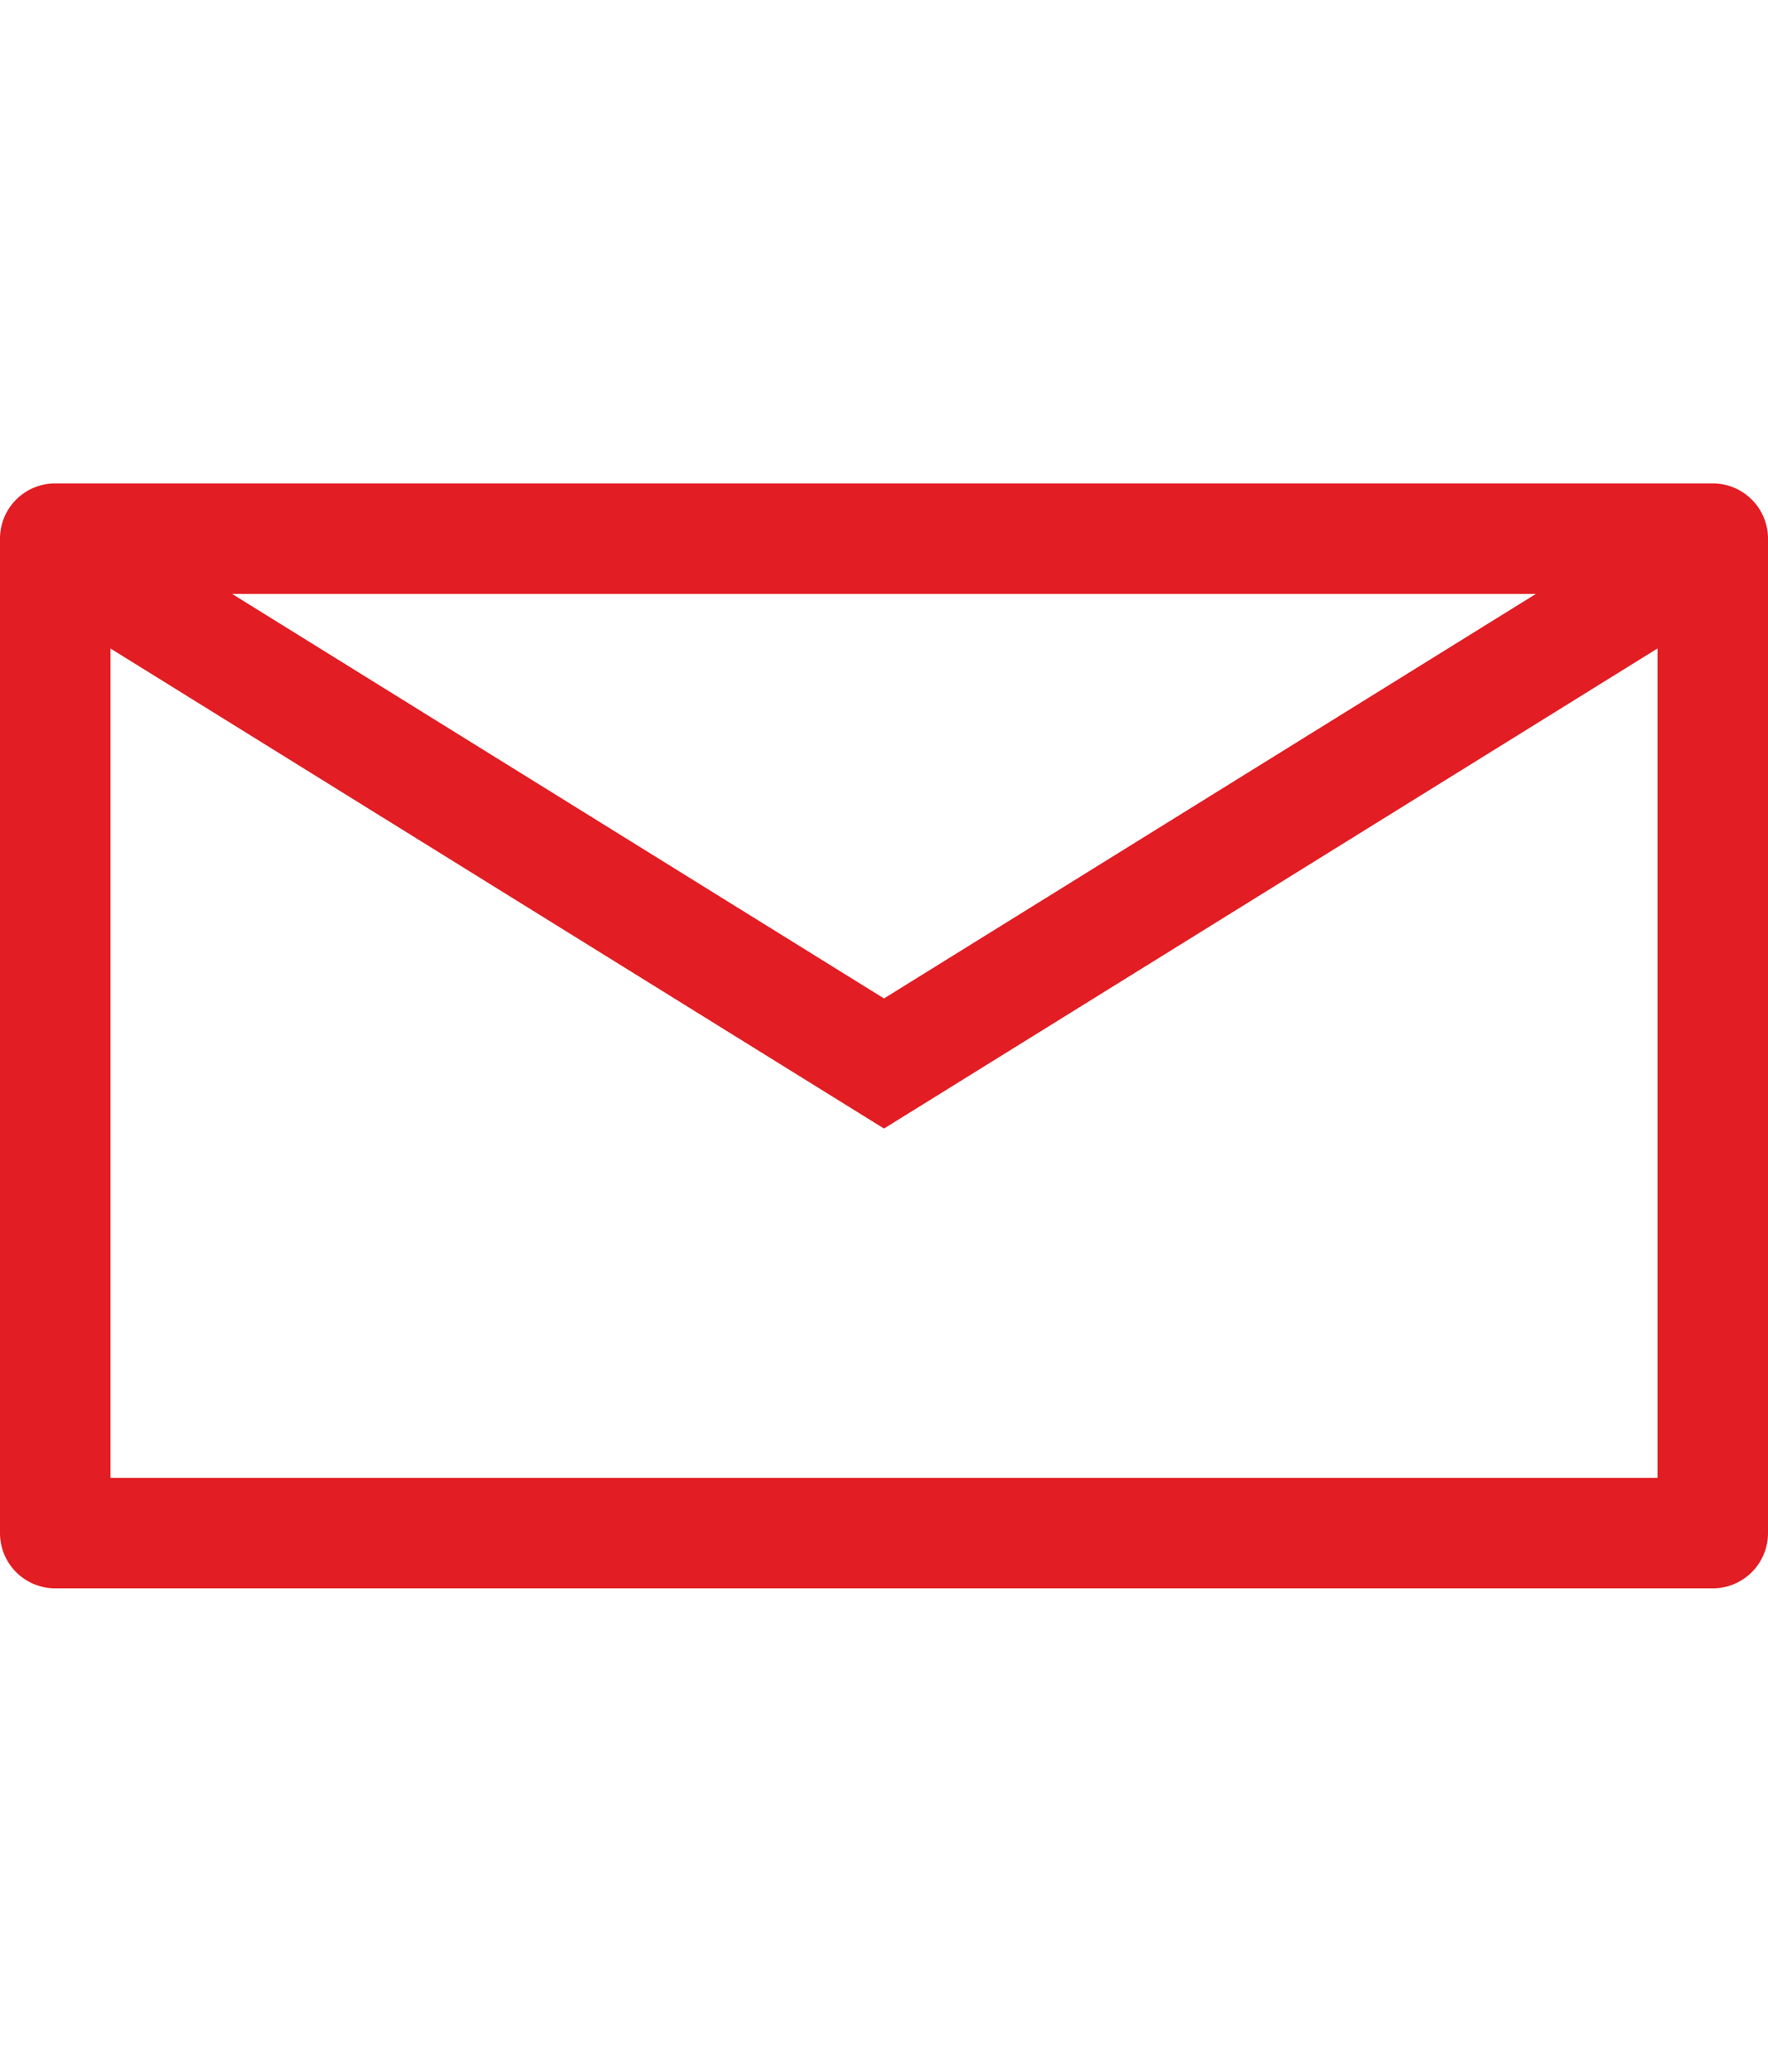
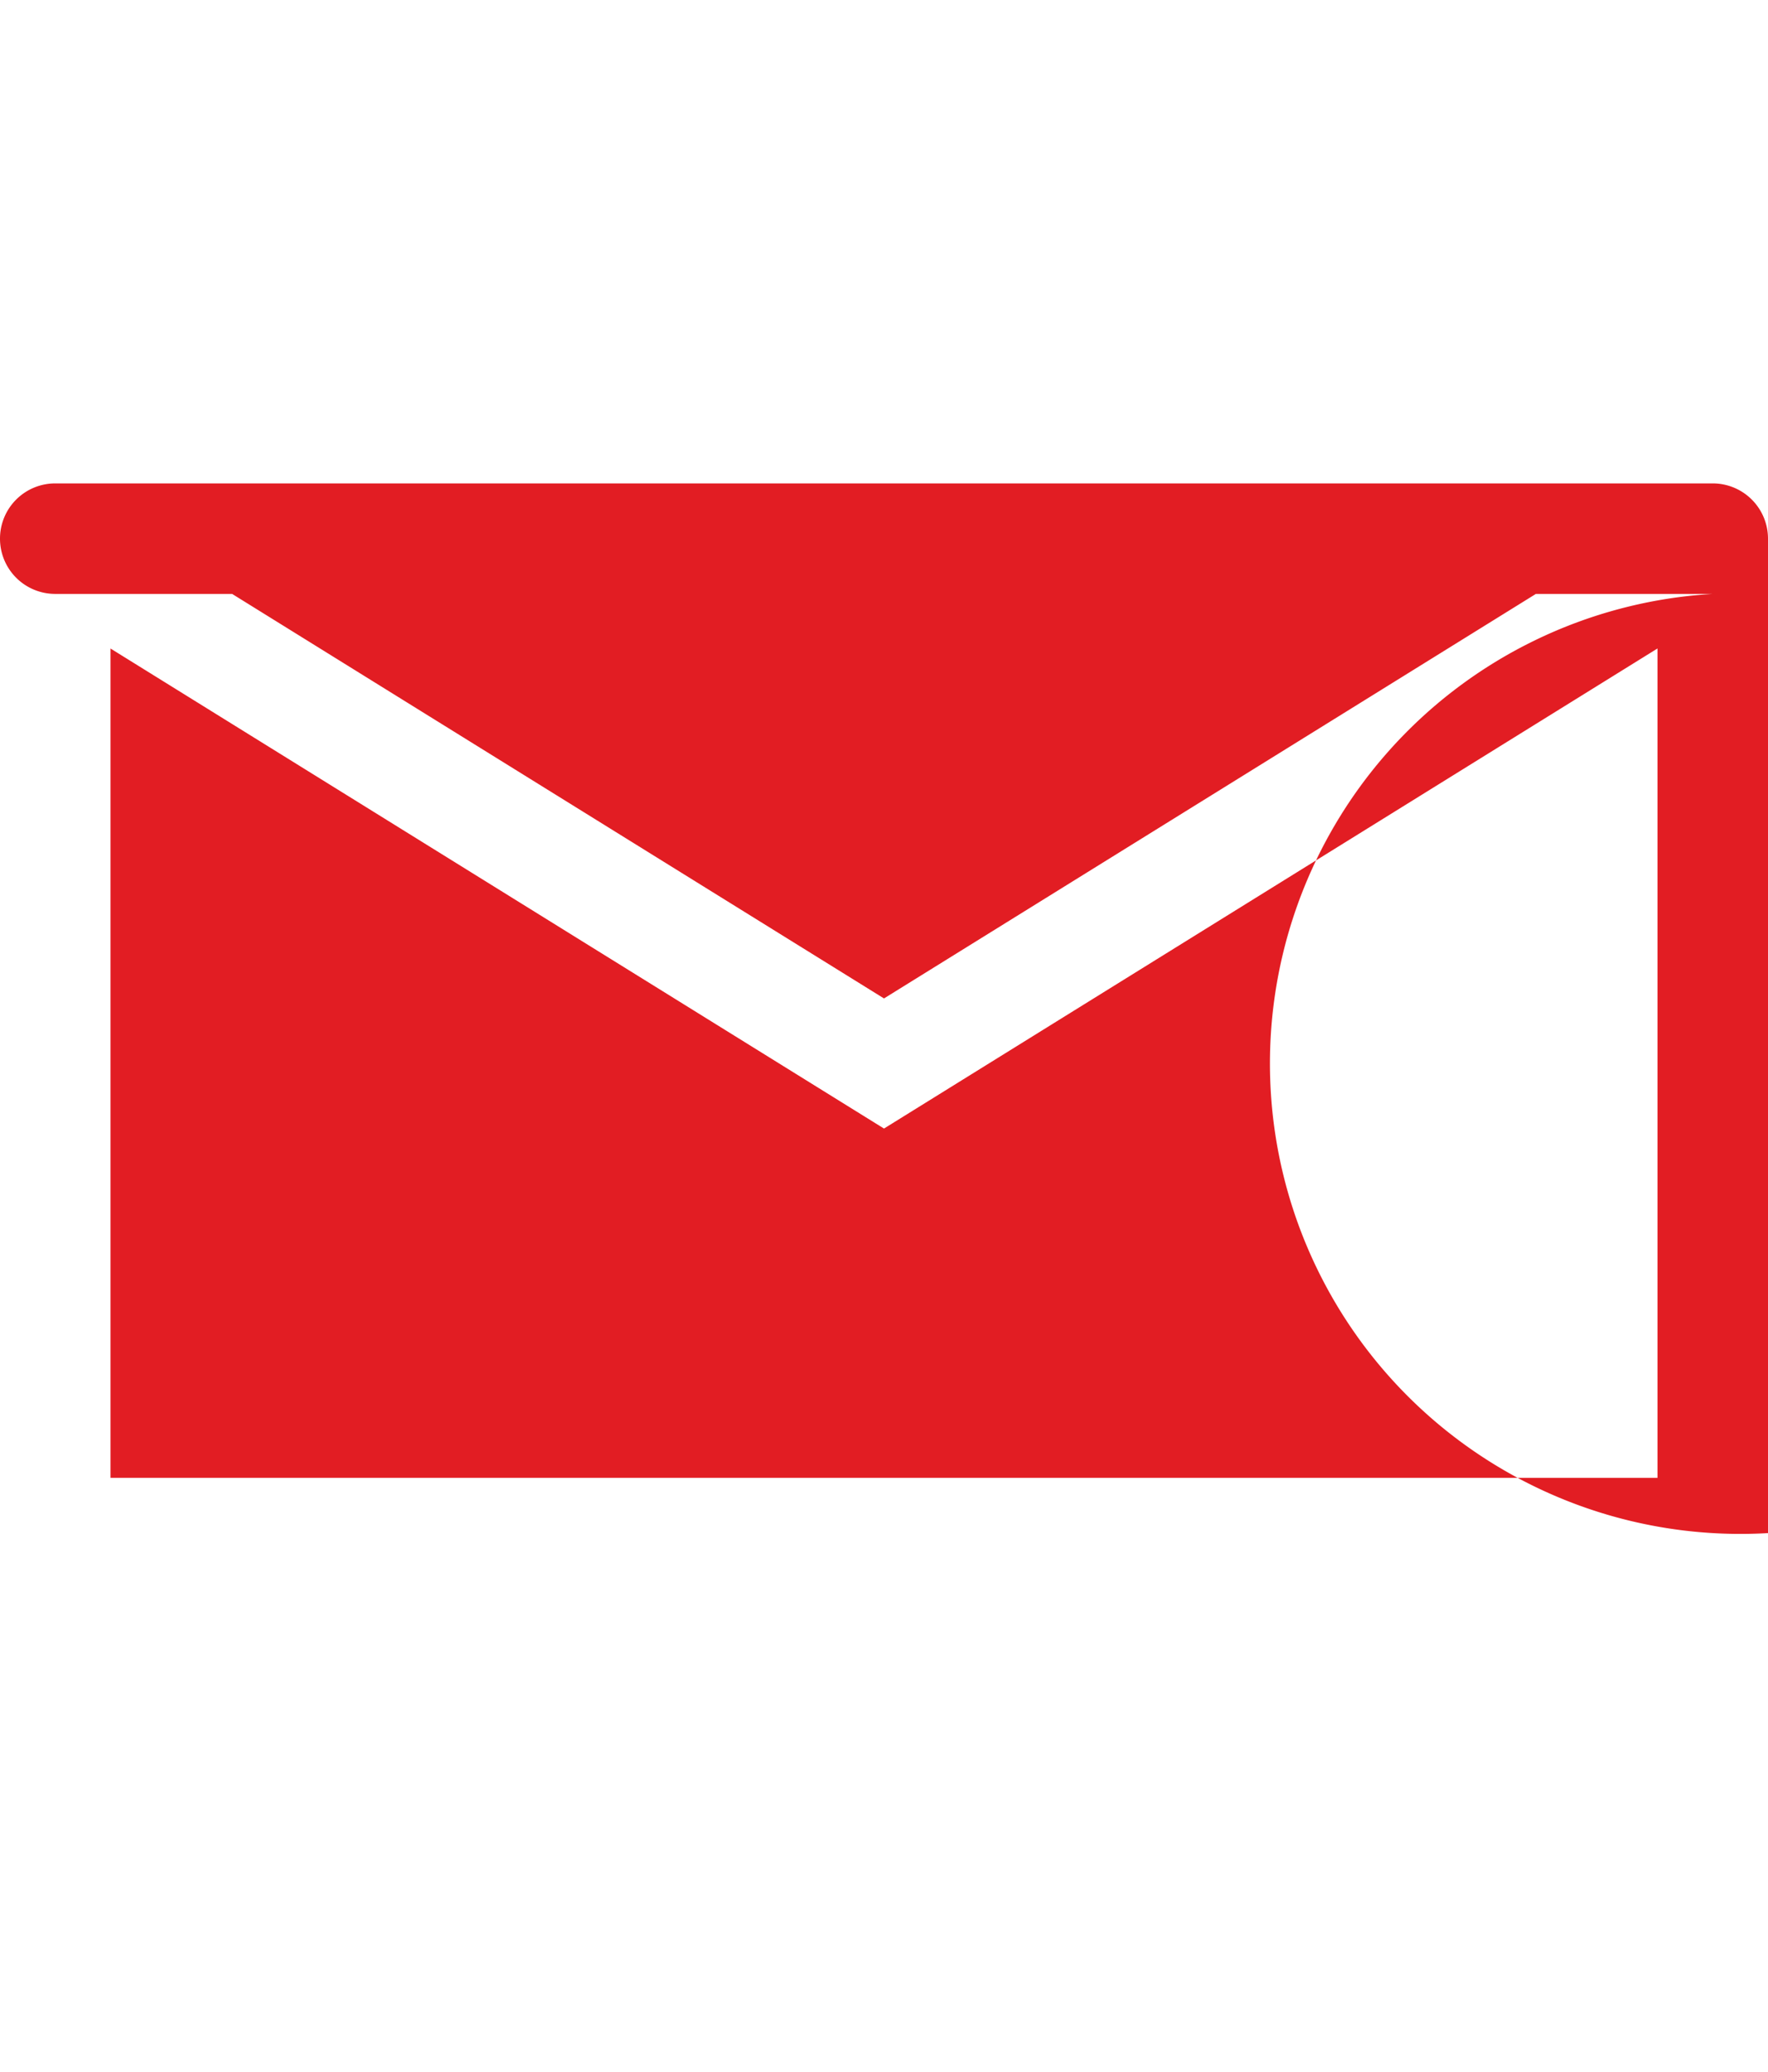
<svg xmlns="http://www.w3.org/2000/svg" xmlns:ns1="http://sodipodi.sourceforge.net/DTD/sodipodi-0.dtd" xmlns:ns2="http://www.inkscape.org/namespaces/inkscape" height="100" width="85.334" version="1.1" id="svg4" ns1:docname="i2.svg" ns2:version="1.2.2 (732a01da63, 2022-12-09, custom)">
  <defs id="defs8" />
  <ns1:namedview id="namedview6" pagecolor="#ffffff" bordercolor="#666666" borderopacity="1.0" ns2:showpageshadow="2" ns2:pageopacity="0.0" ns2:pagecheckerboard="0" ns2:deskcolor="#d1d1d1" showgrid="false" ns2:zoom="2.36" ns2:cx="130.50847" ns2:cy="50" ns2:window-width="1920" ns2:window-height="1020" ns2:window-x="0" ns2:window-y="40" ns2:window-maximized="1" ns2:current-layer="svg4" />
-   <path d="M5.334 71.333v-40.03l37.333 23.17L80 31.301v40.031zm68.797-42.666L42.667 48.193 11.203 28.667zm8.536-5.334h-80A2.665 2.665 0 000 26v48a2.665 2.665 0 002.667 2.667h80A2.668 2.668 0 0085.334 74V26a2.668 2.668 0 00-2.667-2.667" id="path2" style="fill:#e21d23;fill-opacity:1.0" />
+   <path d="M5.334 71.333v-40.03l37.333 23.17L80 31.301v40.031zm68.797-42.666L42.667 48.193 11.203 28.667zm8.536-5.334h-80A2.665 2.665 0 000 26a2.665 2.665 0 002.667 2.667h80A2.668 2.668 0 0085.334 74V26a2.668 2.668 0 00-2.667-2.667" id="path2" style="fill:#e21d23;fill-opacity:1.0" />
</svg>